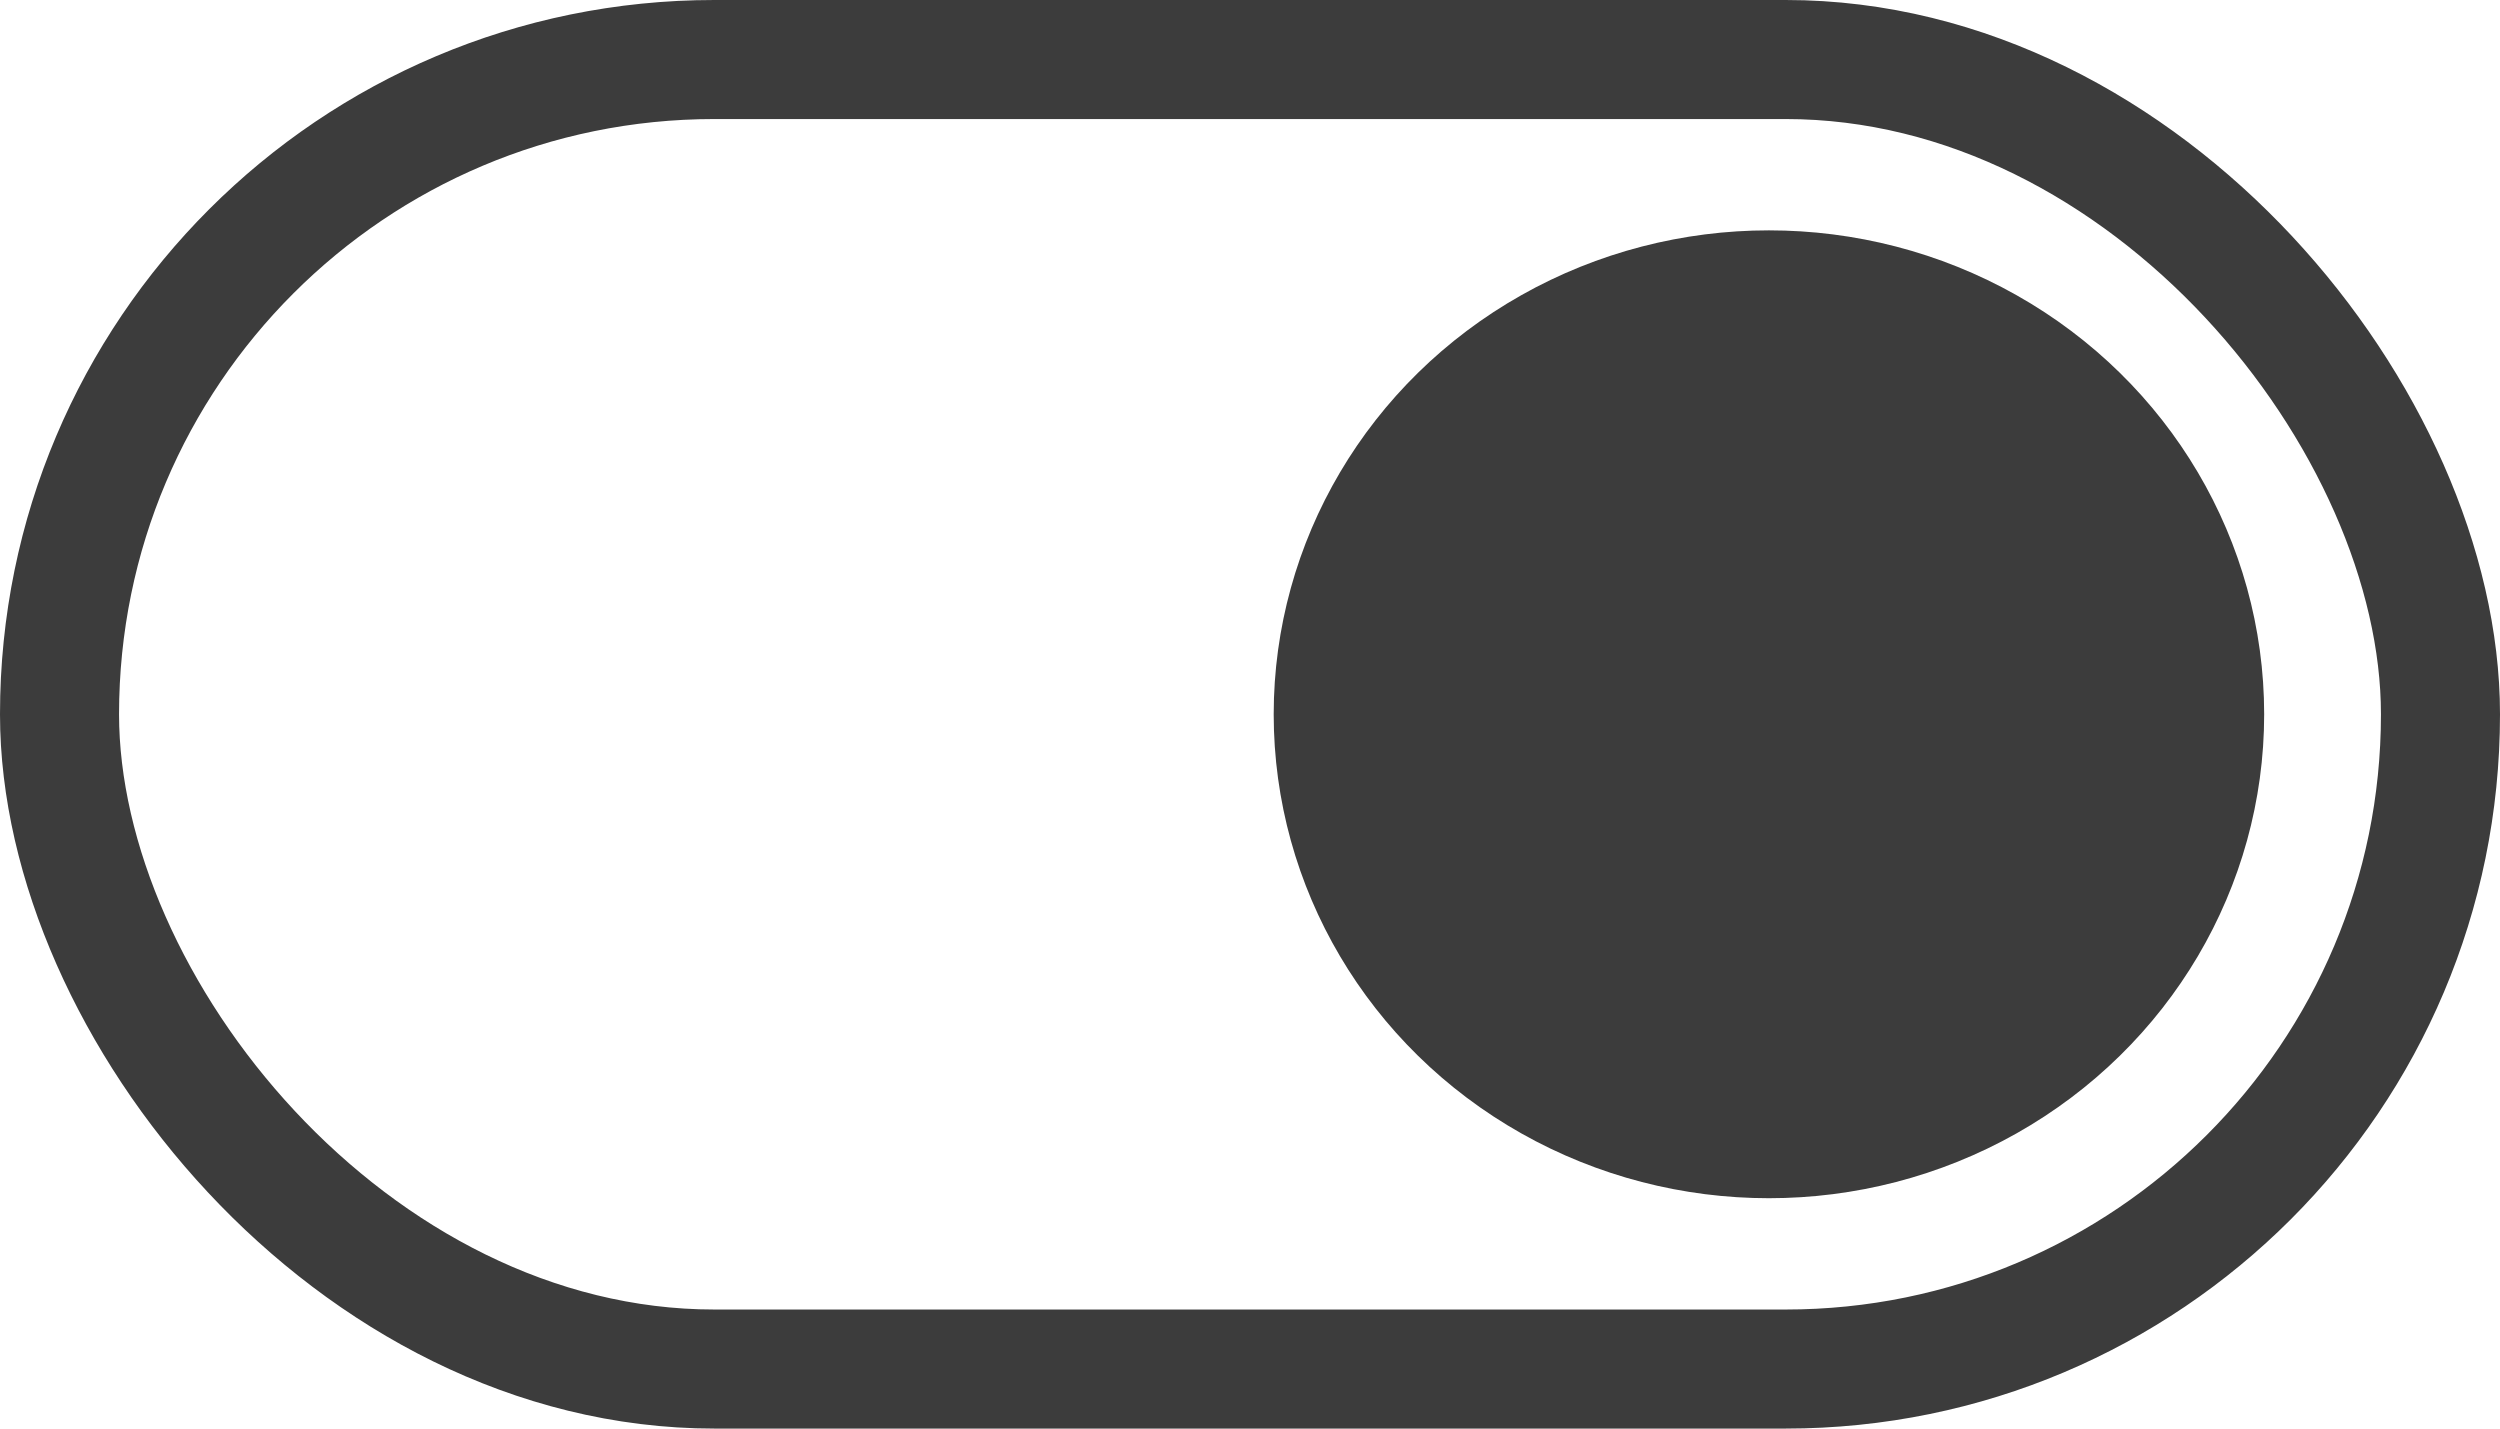
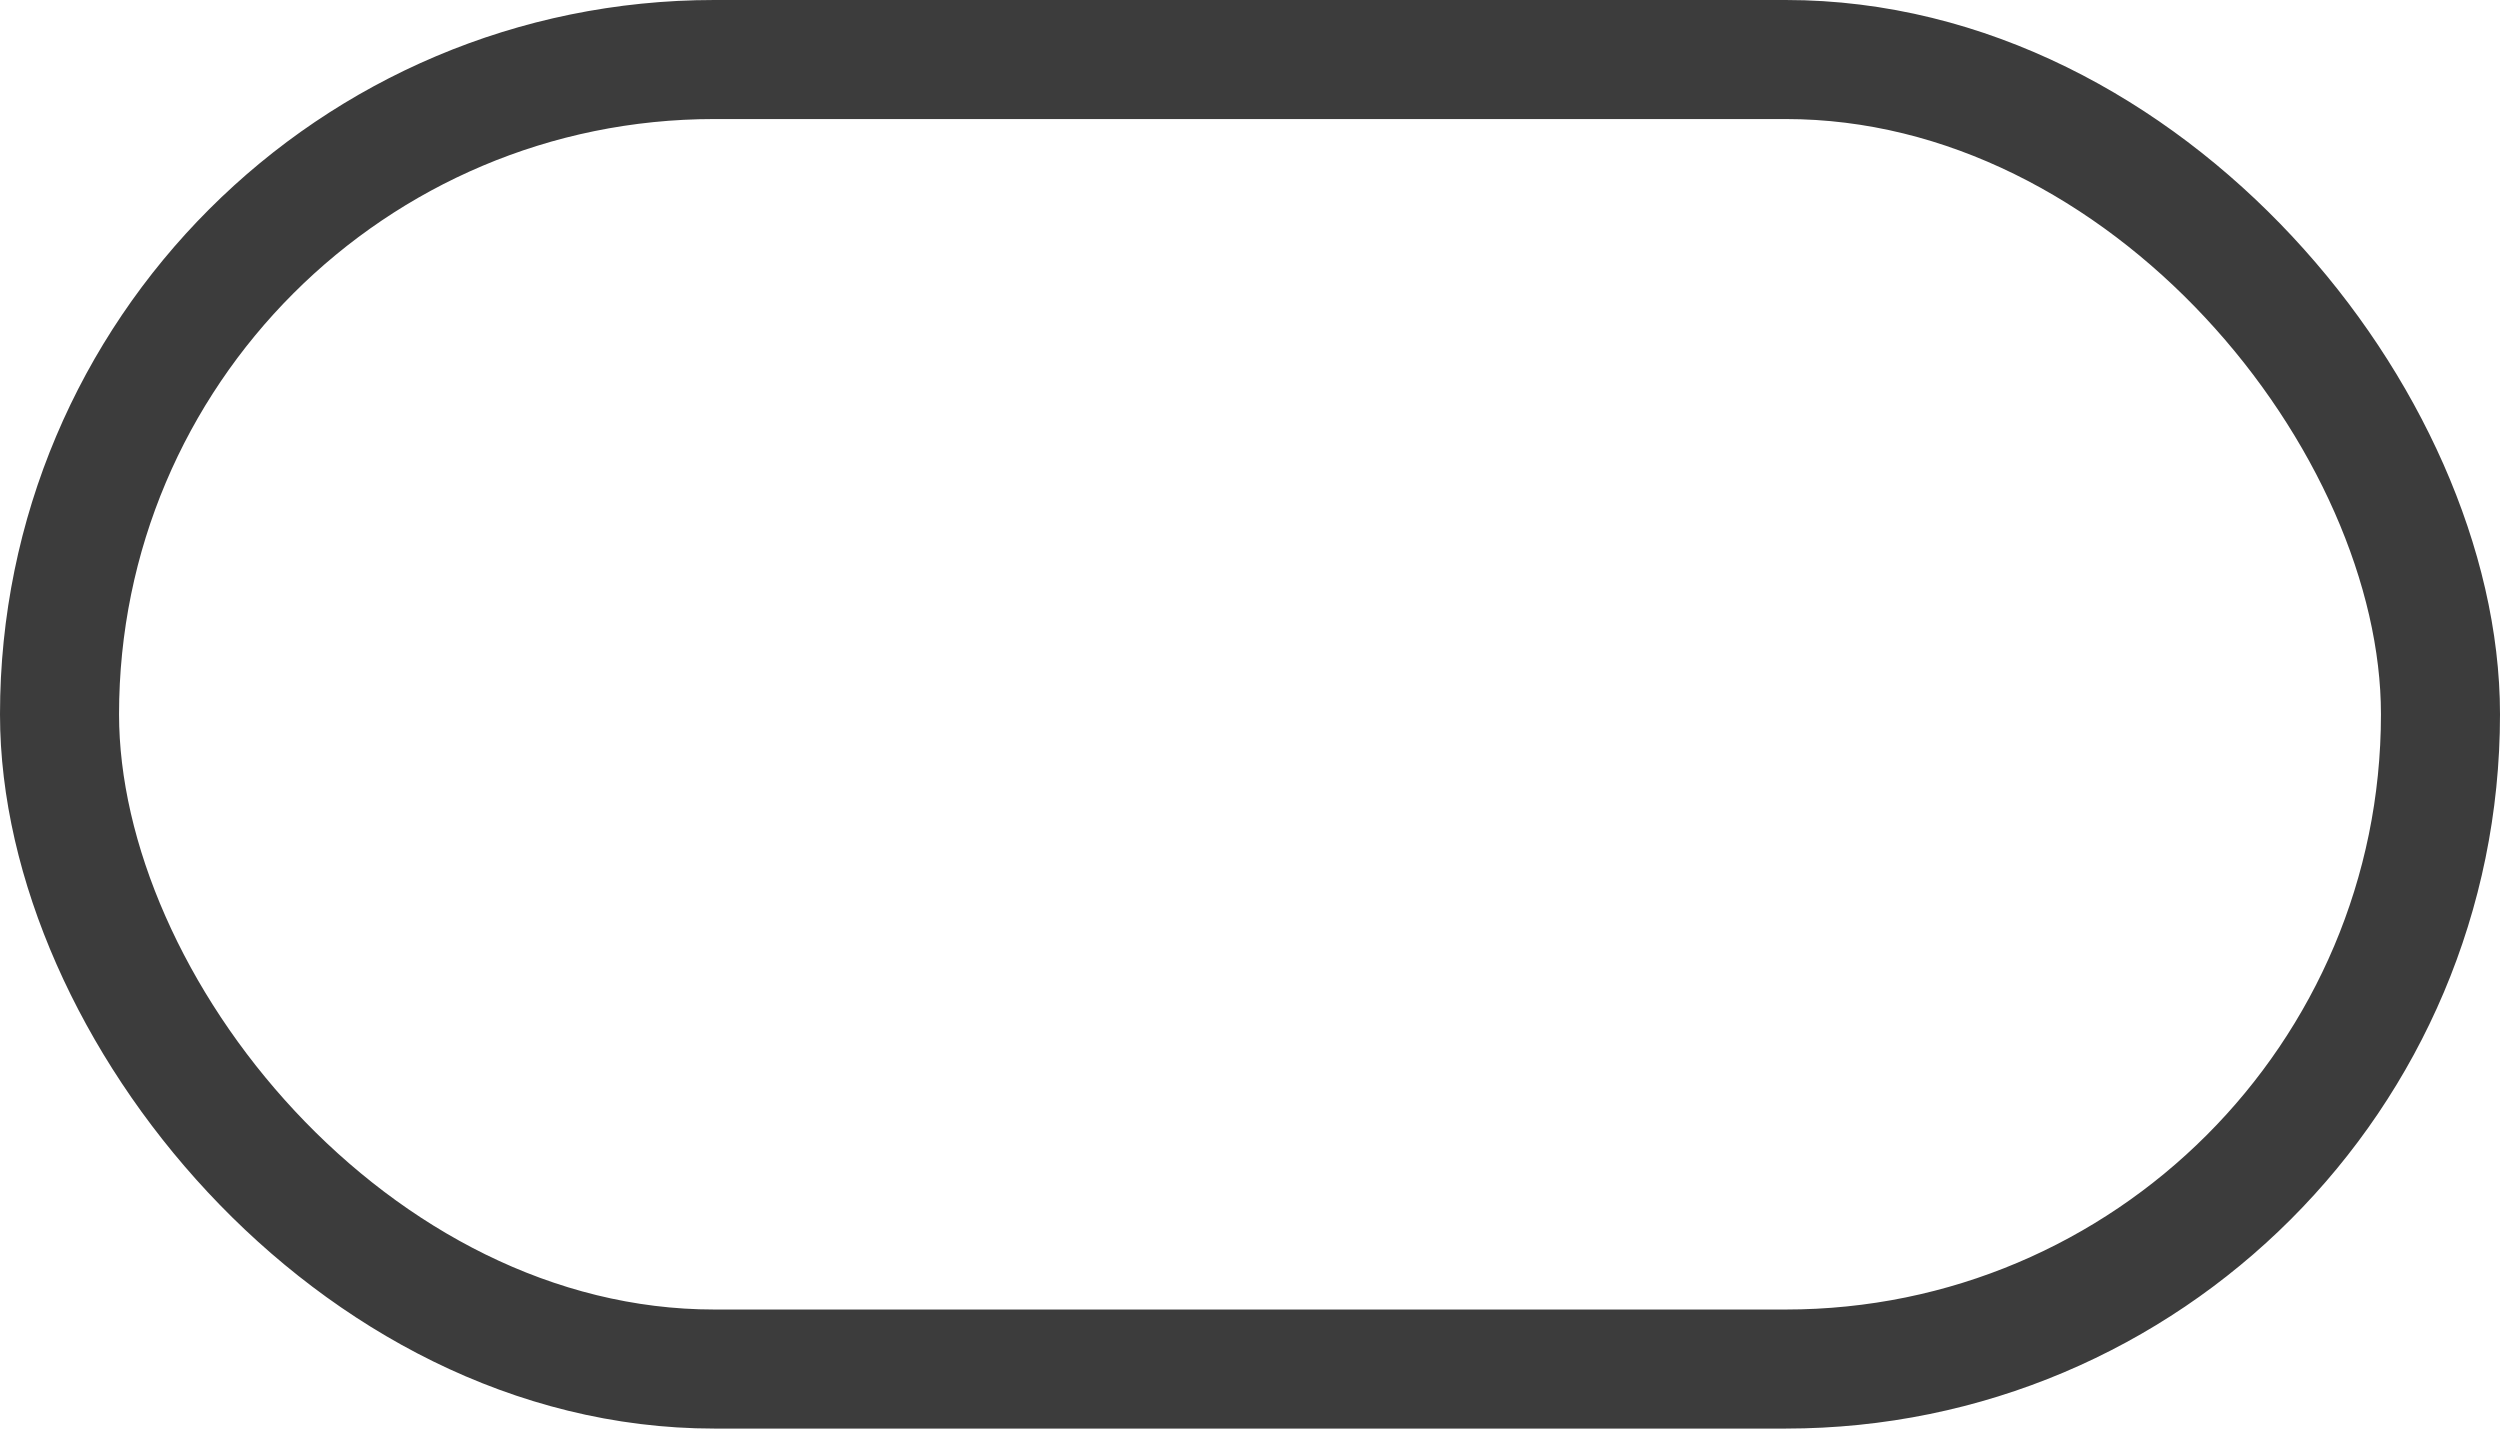
<svg xmlns="http://www.w3.org/2000/svg" width="21" height="12" viewBox="0 0 21 12" fill="none">
  <g id="Component 64">
    <rect id="Rectangle" x="0.5" y="0.5" width="20" height="11" rx="5.5" stroke="#3C3C3C" />
-     <ellipse id="Ellipse 31" cx="14.859" cy="6" rx="4.16" ry="4.065" fill="#3C3C3C" />
  </g>
</svg>